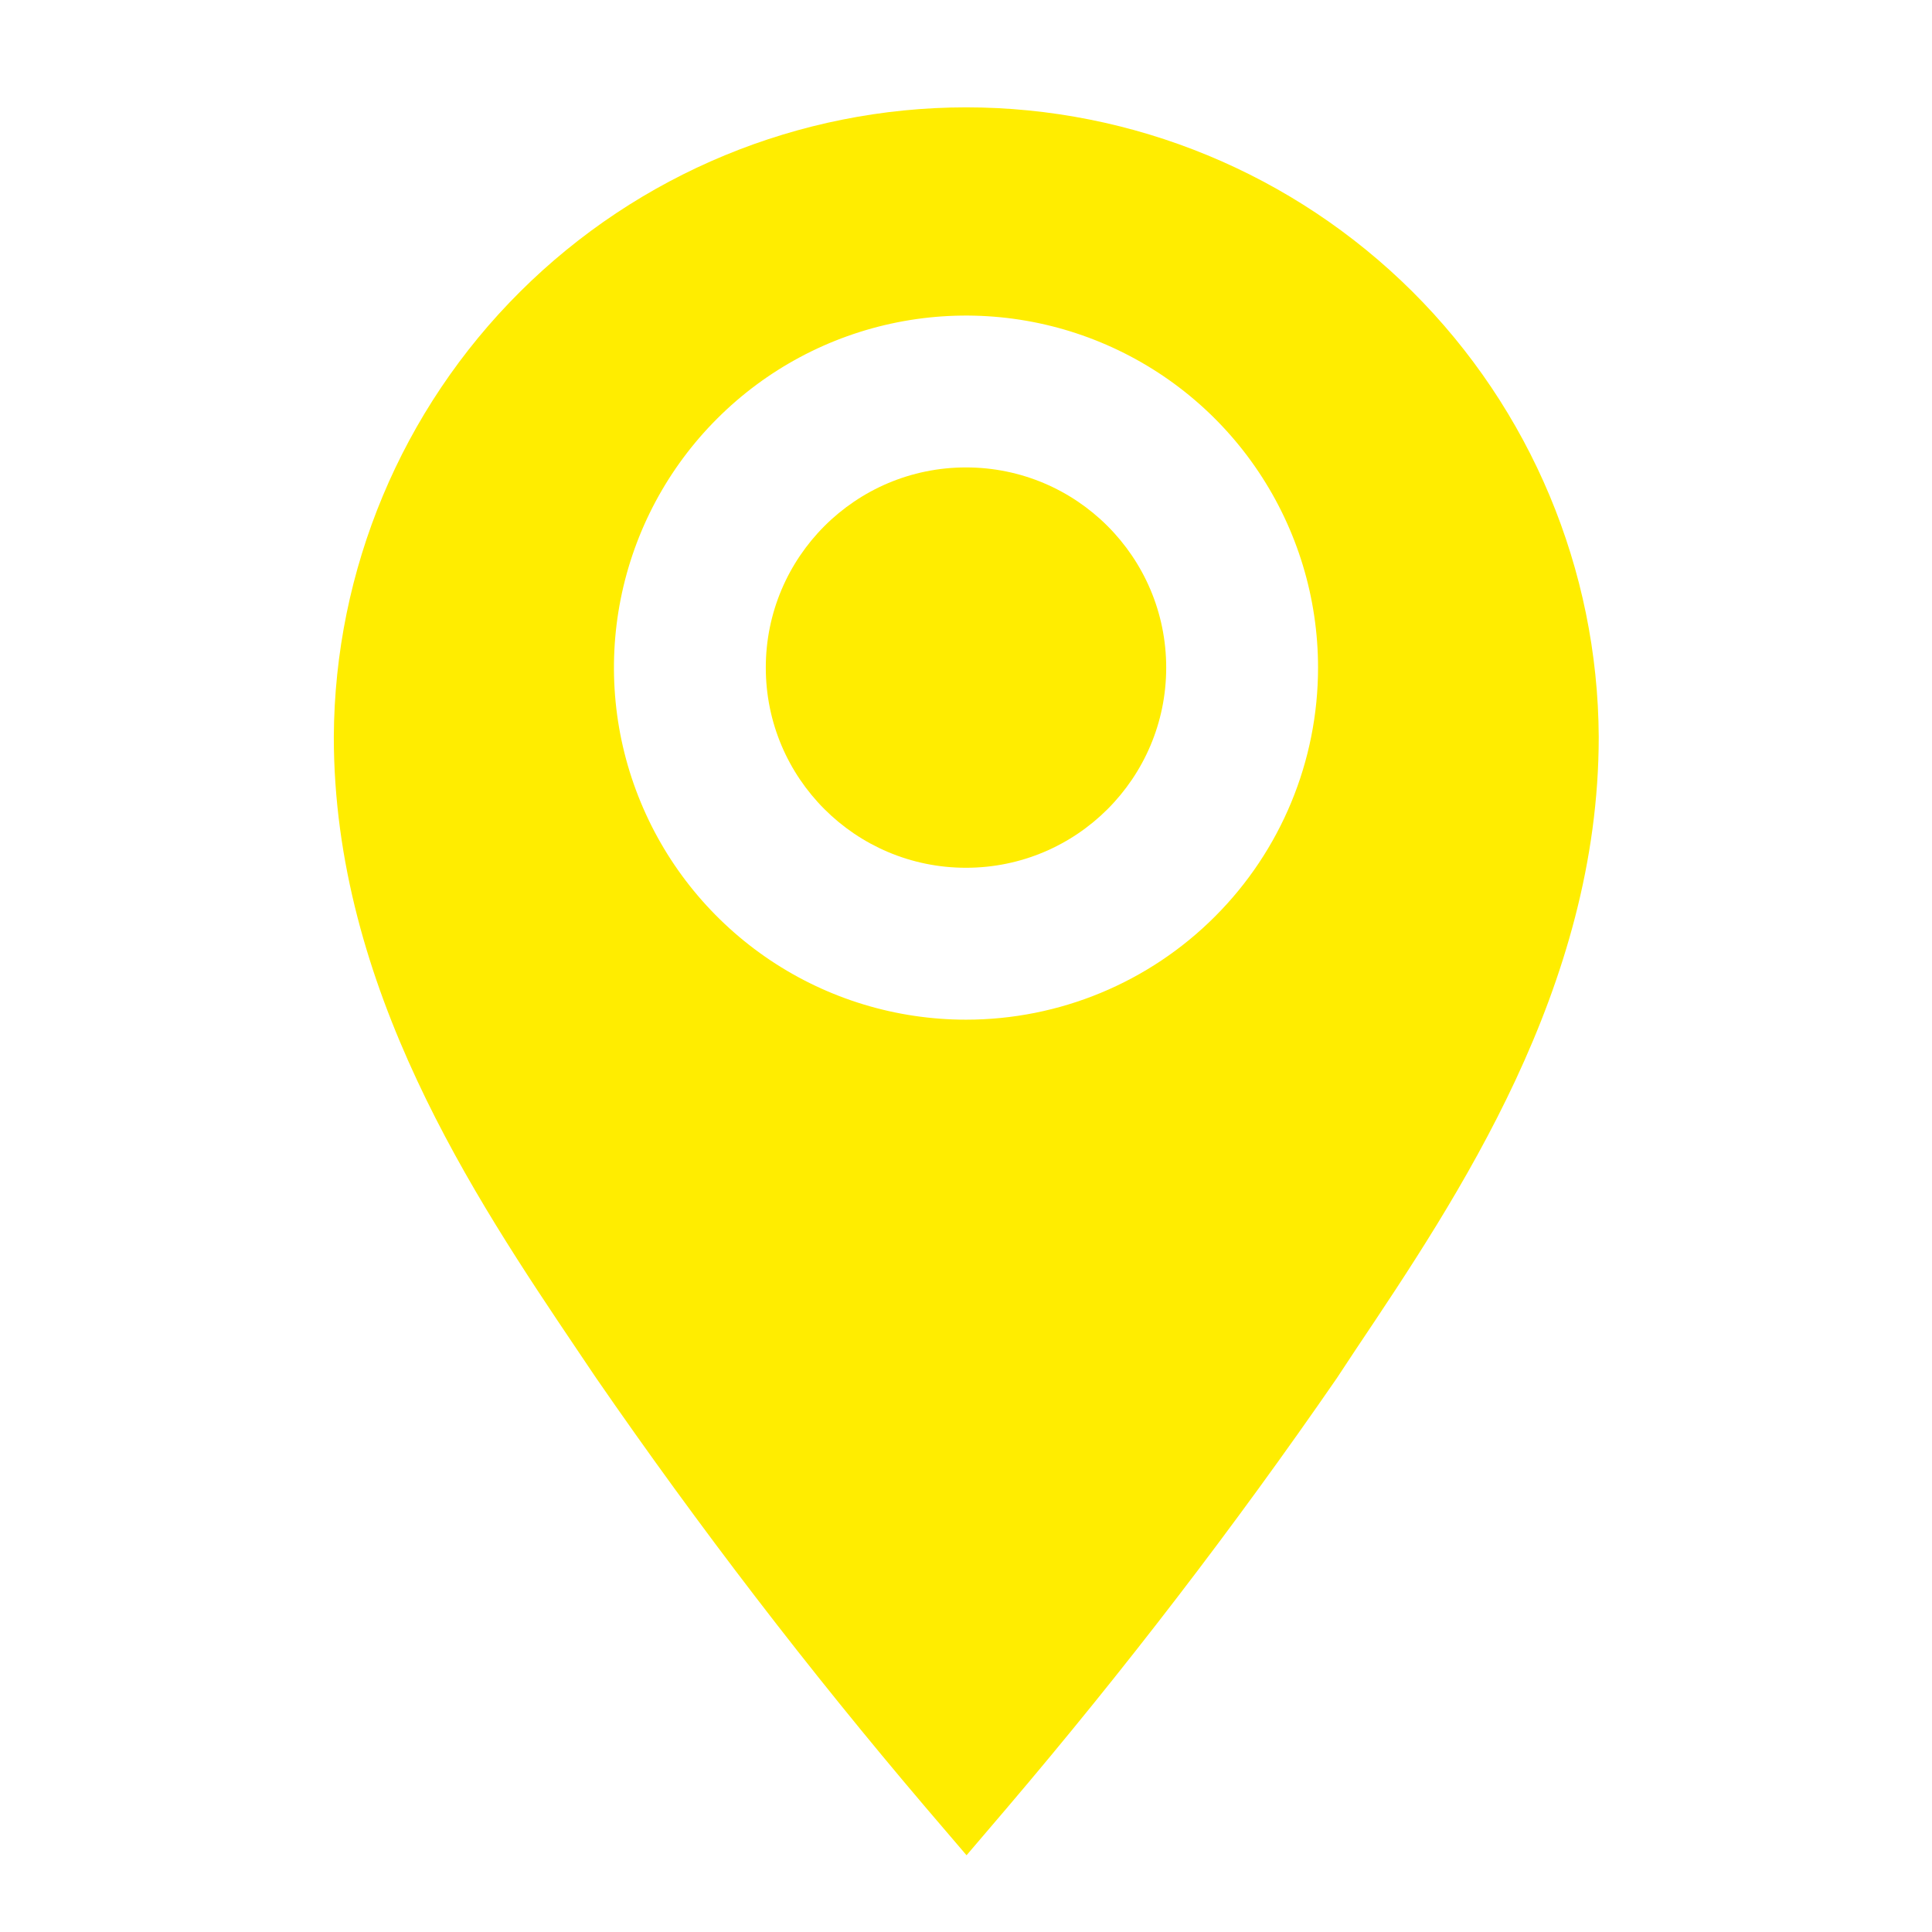
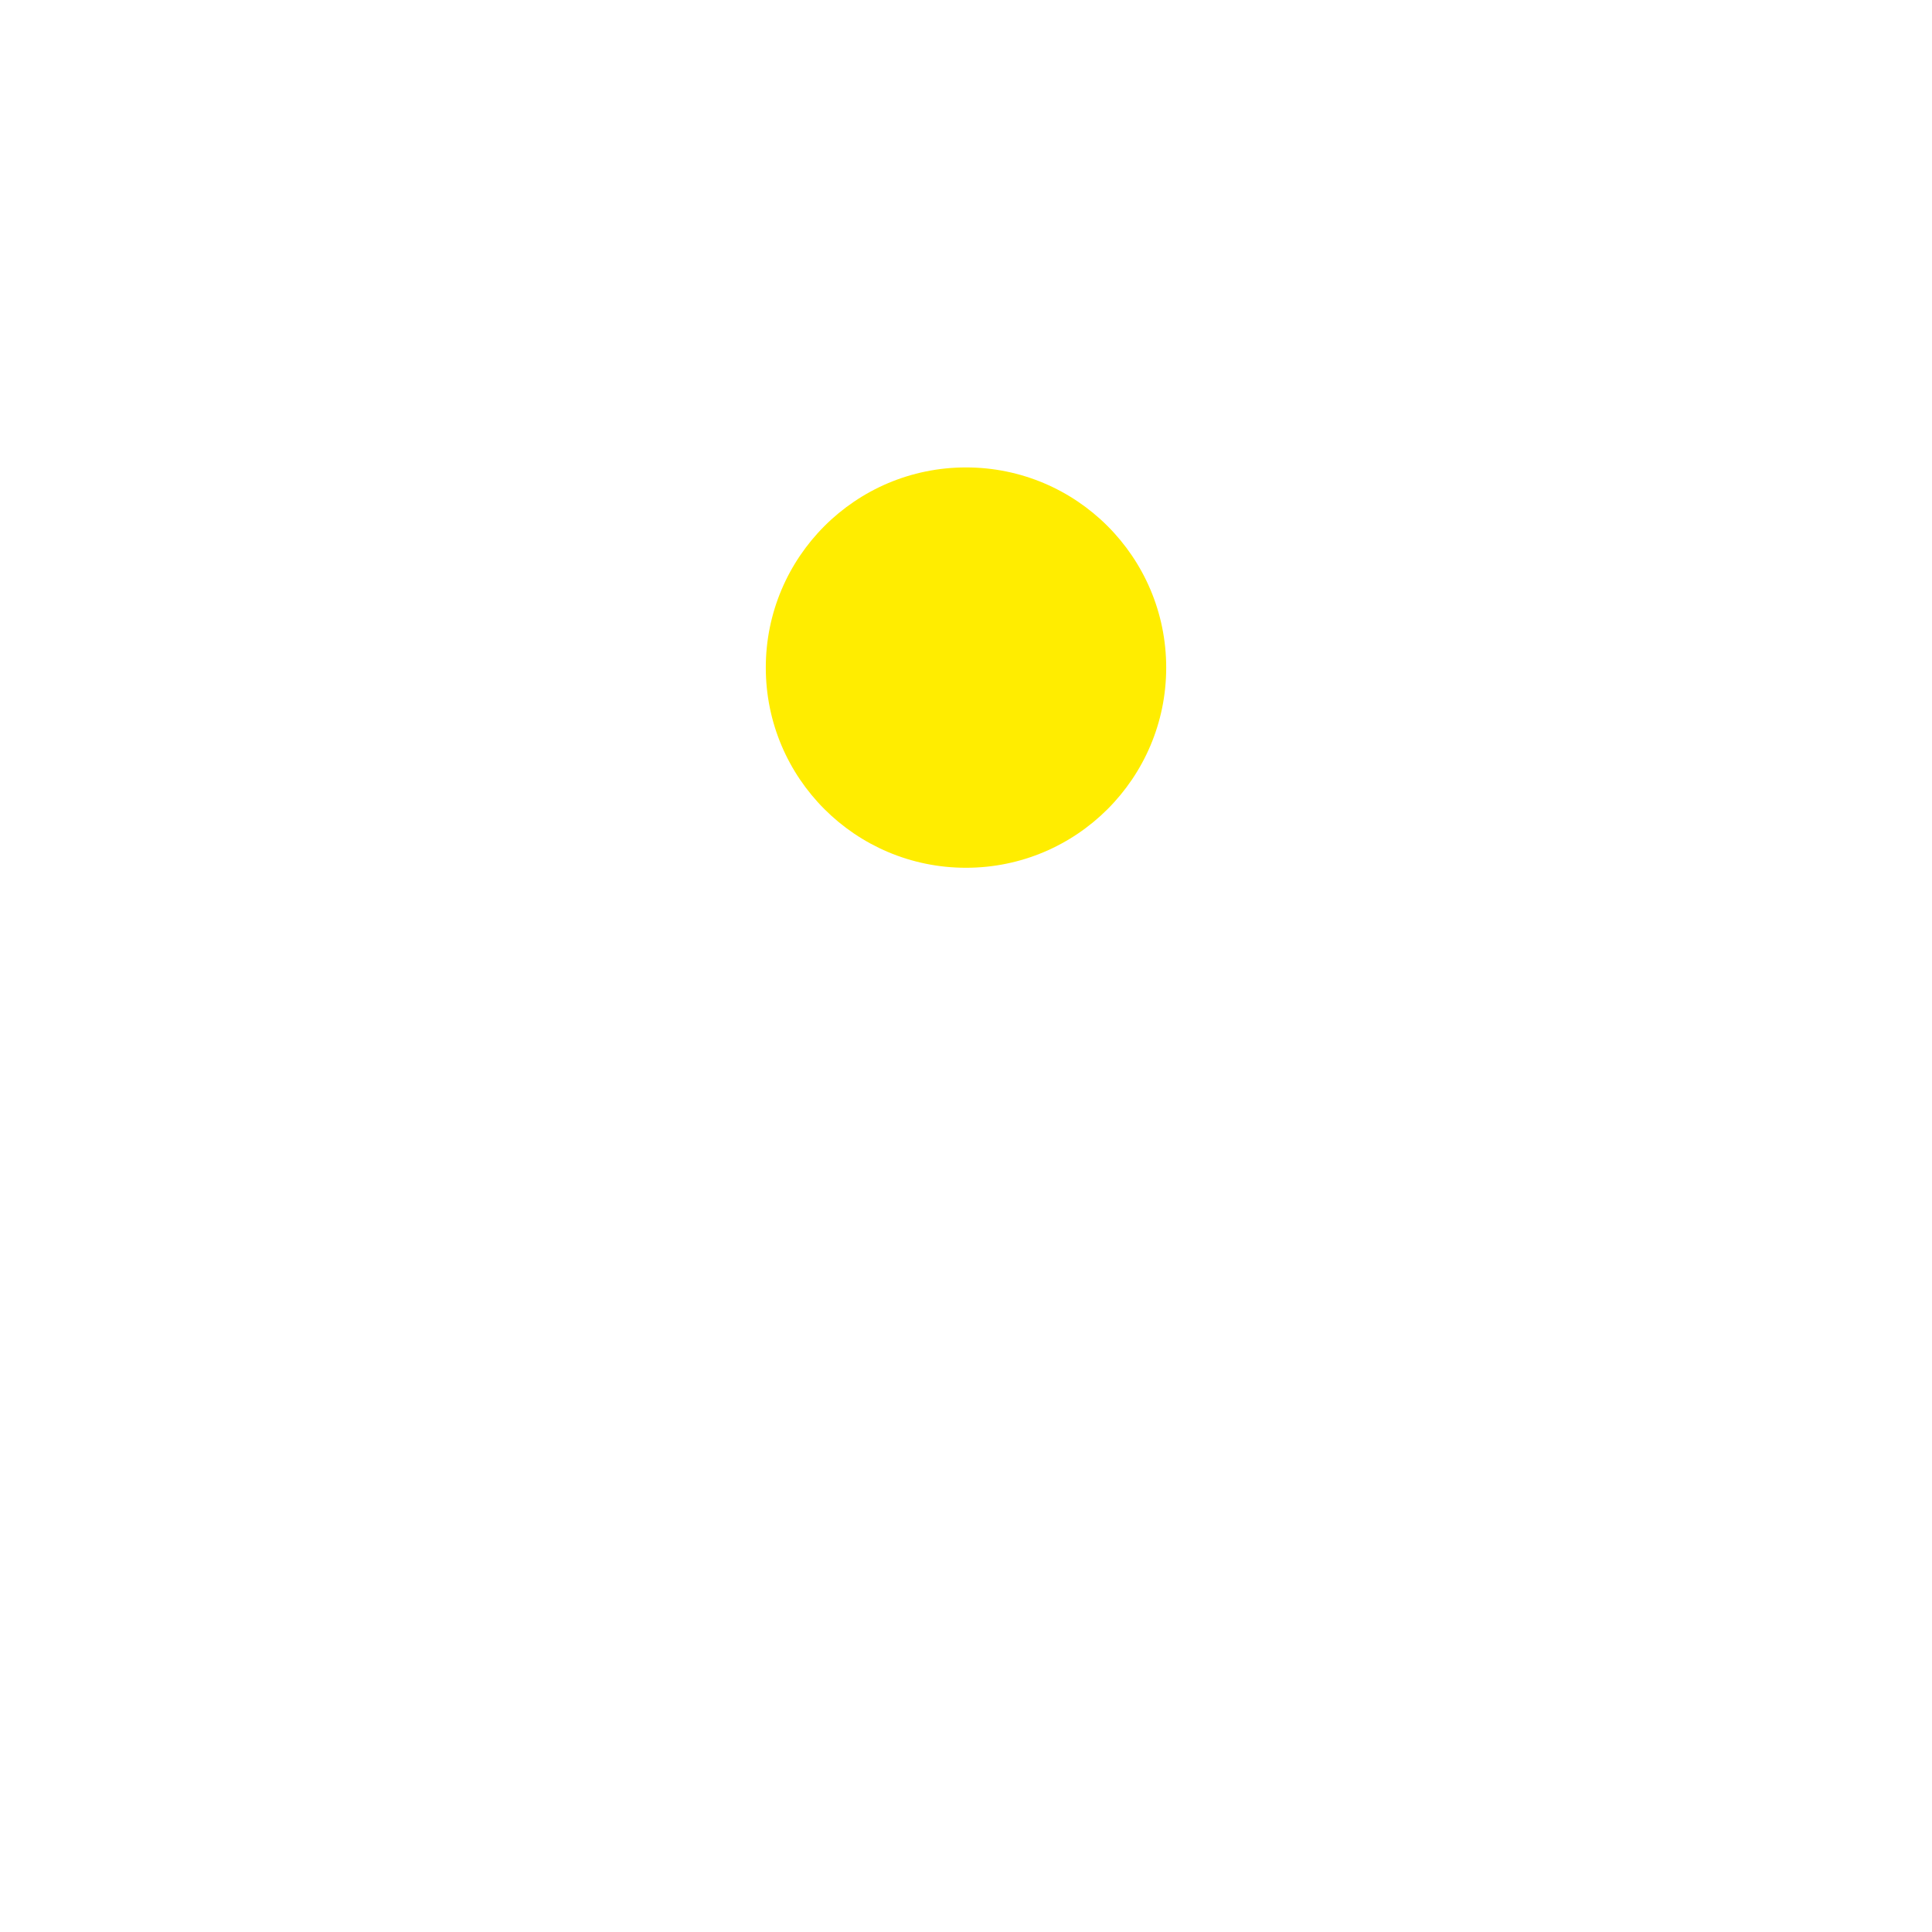
<svg xmlns="http://www.w3.org/2000/svg" width="32" height="32" viewBox="0 0 32 32" fill="none">
-   <path d="M16 1.778C13.231 1.78 10.576 2.878 8.614 4.832C6.652 6.785 5.543 9.436 5.529 12.204C5.529 16.356 7.858 19.831 9.564 22.364L9.876 22.827C11.574 25.288 13.395 27.661 15.333 29.938L16.009 30.729L16.684 29.938C18.622 27.661 20.444 25.288 22.142 22.827L22.453 22.356C24.151 19.822 26.48 16.356 26.48 12.204C26.466 9.434 25.355 6.782 23.392 4.828C21.428 2.875 18.77 1.778 16 1.778ZM16 16.889C14.847 16.889 13.719 16.547 12.76 15.906C11.802 15.265 11.054 14.355 10.613 13.289C10.171 12.224 10.056 11.051 10.281 9.92C10.506 8.789 11.061 7.75 11.877 6.935C12.692 6.119 13.731 5.564 14.862 5.339C15.993 5.114 17.166 5.229 18.232 5.671C19.297 6.112 20.208 6.859 20.848 7.818C21.489 8.777 21.831 9.905 21.831 11.058C21.831 12.604 21.217 14.088 20.123 15.181C19.03 16.275 17.547 16.889 16 16.889Z" fill="#FFED00" />
  <path d="M16 14.373C17.831 14.373 19.316 12.889 19.316 11.058C19.316 9.227 17.831 7.742 16 7.742C14.169 7.742 12.684 9.227 12.684 11.058C12.684 12.889 14.169 14.373 16 14.373Z" fill="#FFED00" />
</svg>